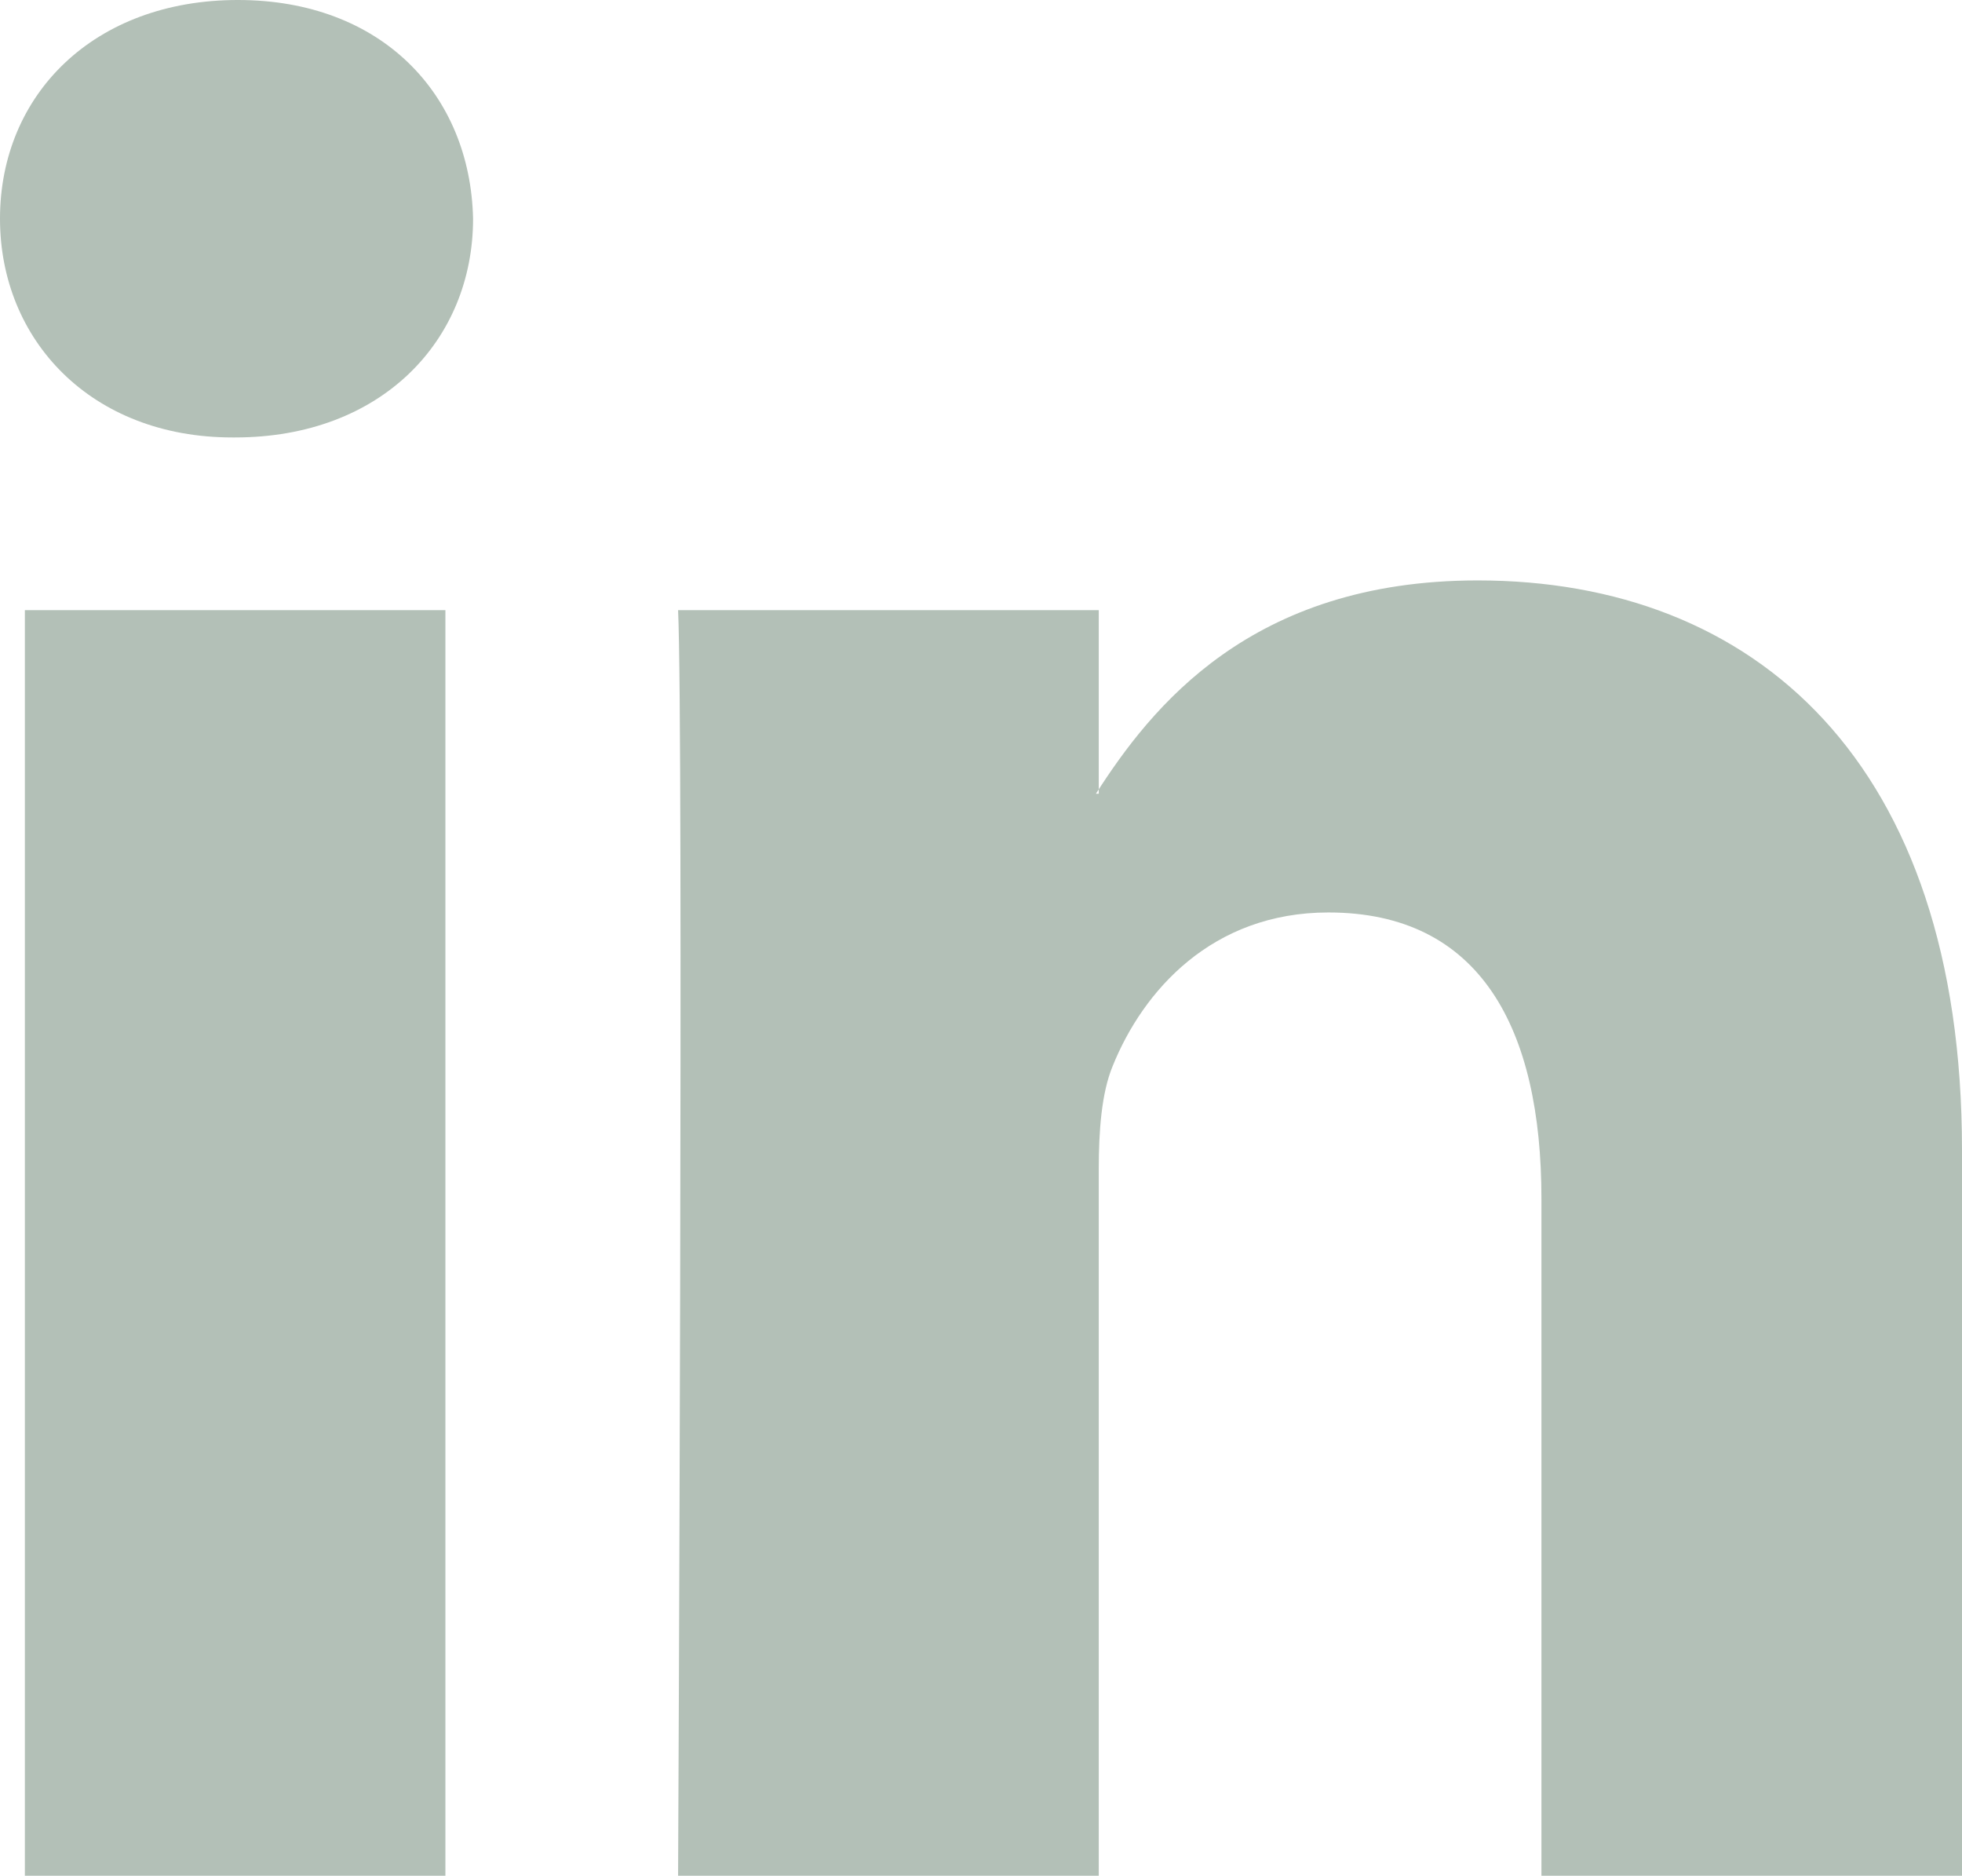
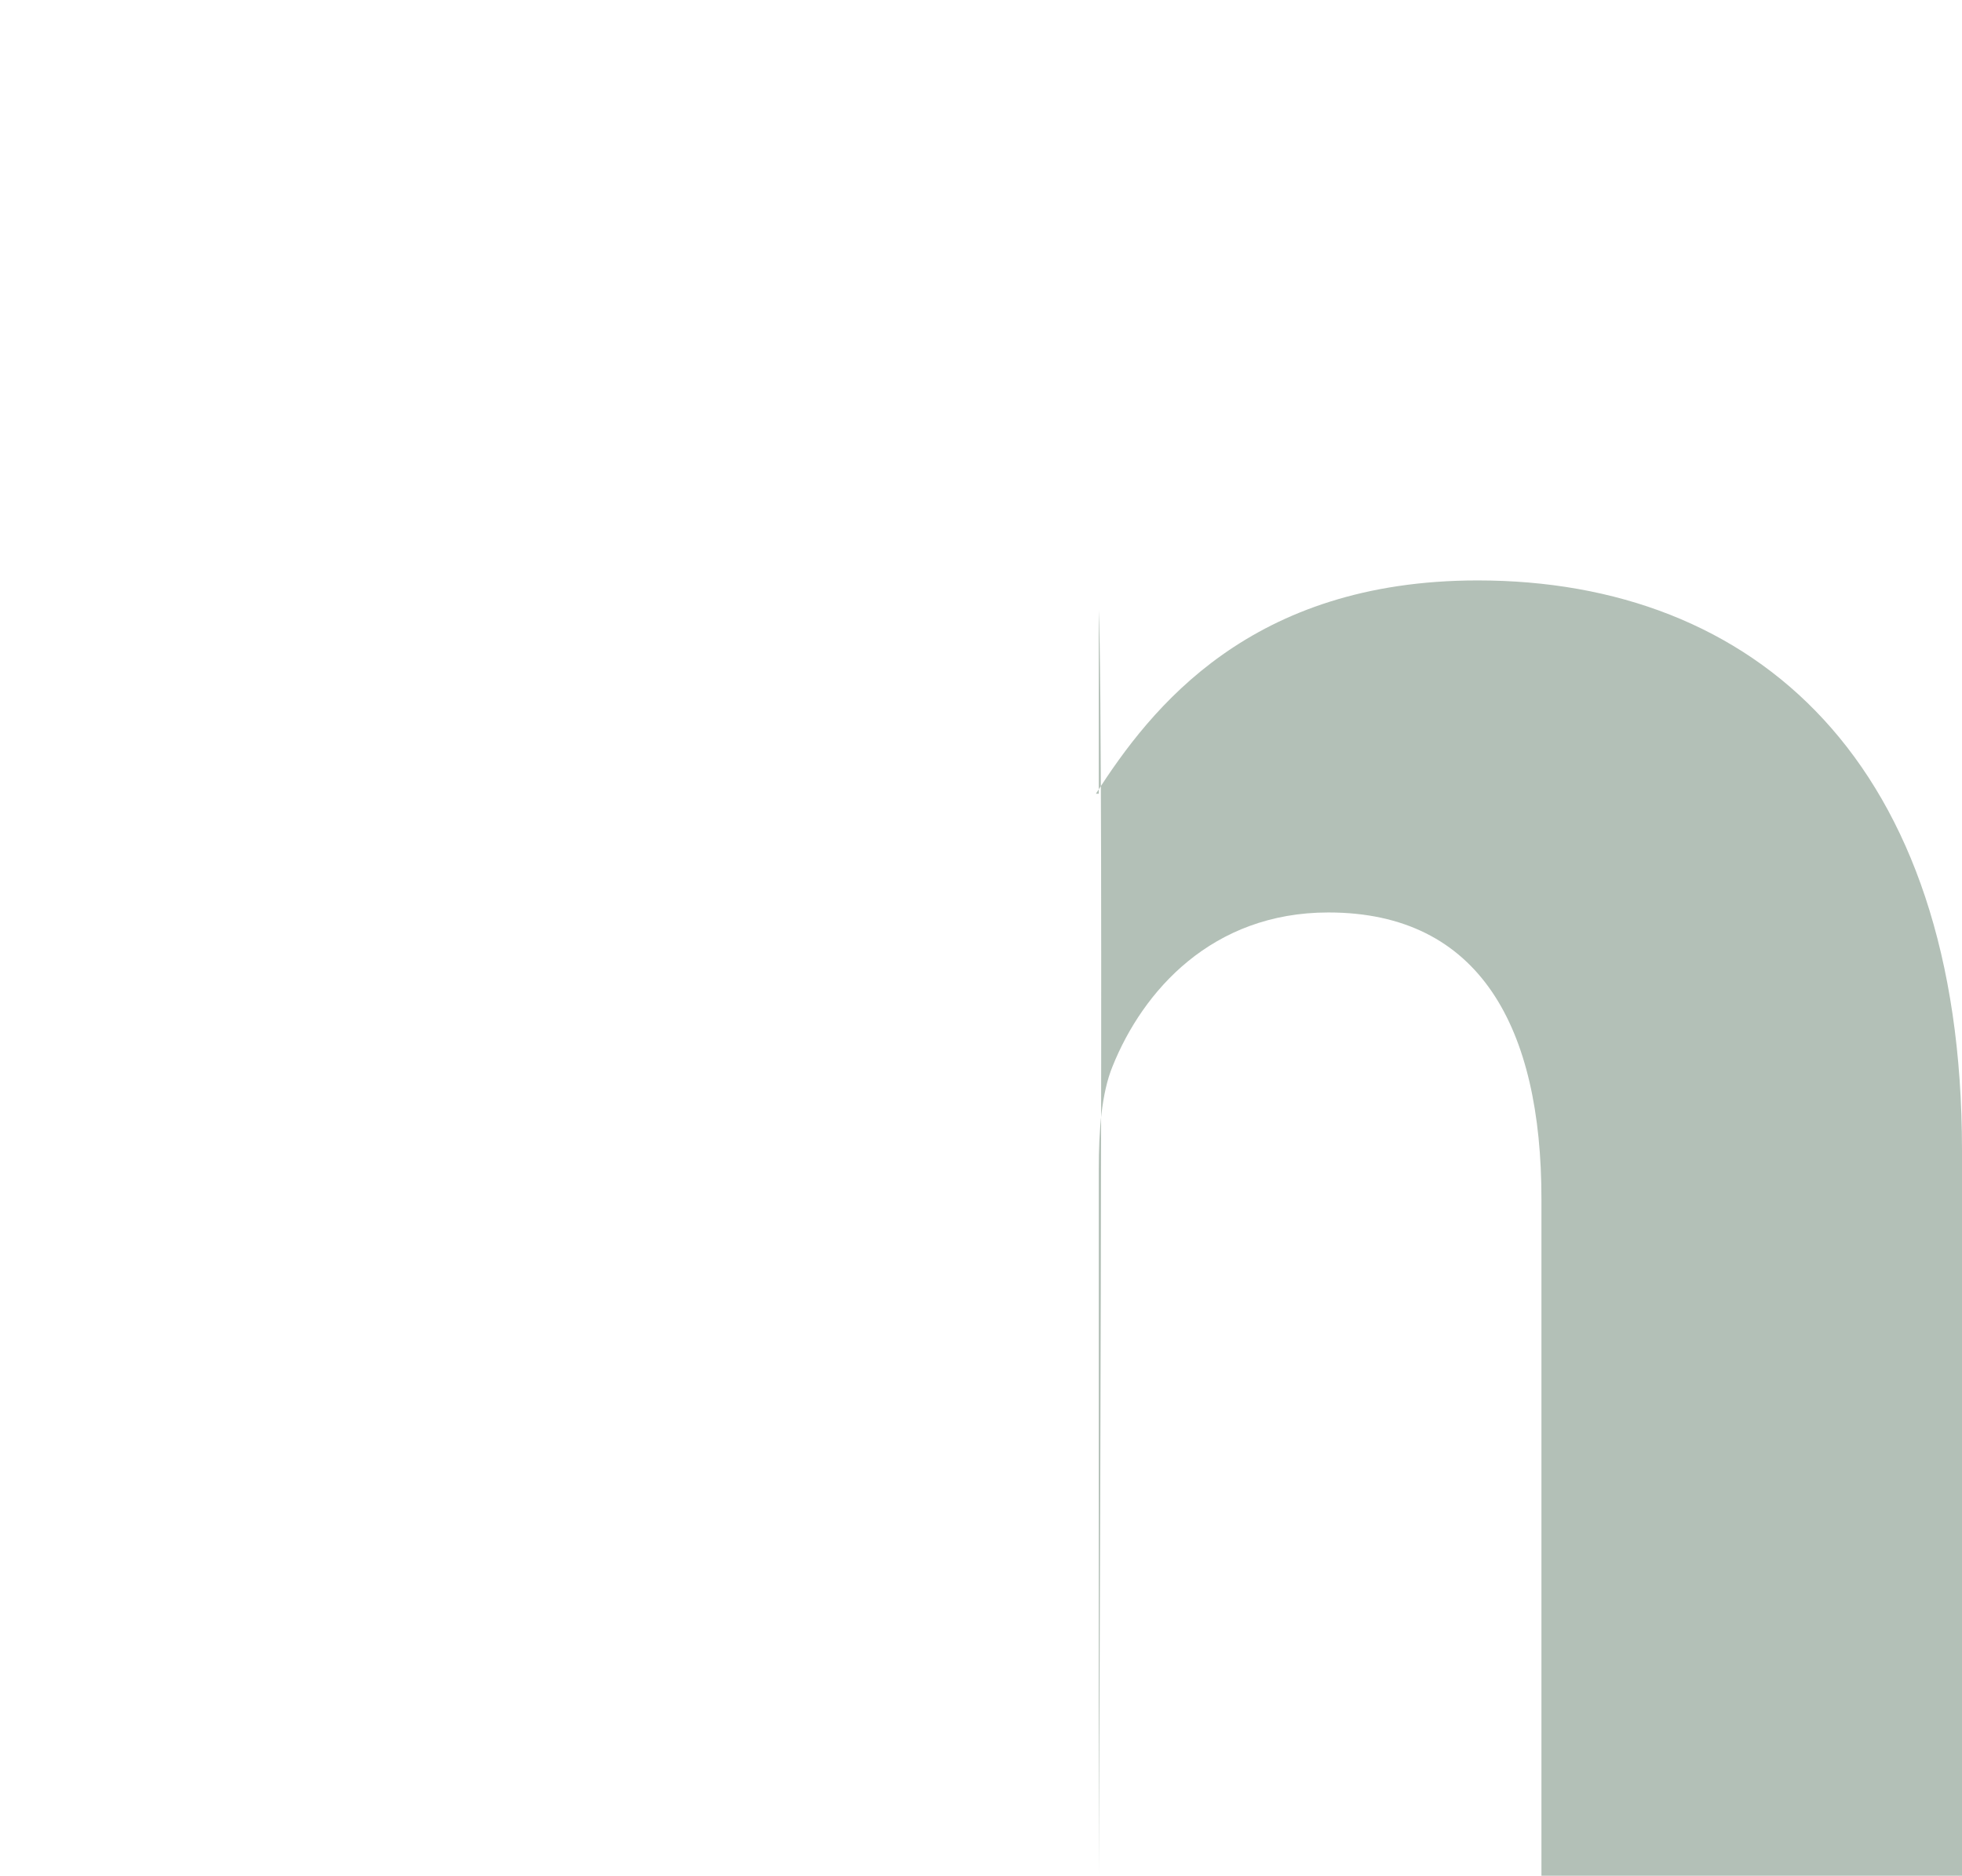
<svg xmlns="http://www.w3.org/2000/svg" width="70.617pt" height="67.5pt" viewBox="0 0 70.617 67.5" version="1.1" id="svg4206">
  <defs id="defs1274">
    <filter id="filter-remove-color" x="0" y="0" width="1" height="1">
      <feColorMatrix color-interpolation-filters="sRGB" values="0 0 0 0 1 0 0 0 0 1 0 0 0 0 1 0 0 0 1 0" id="feColorMatrix2" />
    </filter>
  </defs>
-   <path fill-rule="evenodd" fill="#b3c0b7" fill-opacity="1" d="m 8.461,15.742 c 5.277,0 8.566,-3.5 8.566,-7.871 -0.098,-4.469 -3.289,-7.871 -8.465,-7.871 -5.18,0 -8.562,3.402 -8.562,7.871 0,4.371 3.285,7.871 8.363,7.871 z m 7.57,6.215 H 0.895 v 45.543 H 16.031 Z m 0,0" id="path2514" />
-   <path fill-rule="evenodd" fill="#b3c0b7" fill-opacity="1" d="m 24.406,67.5 h 15.141 v -25.434 c 0,-1.359 0.098,-2.723 0.496,-3.691 1.094,-2.723 3.586,-5.539 7.769,-5.539 5.477,0 7.668,4.18 7.668,10.301 v 24.363 h 15.137 v -26.113 c 0,-13.988 -7.469,-20.5 -17.43,-20.5 -8.164,0 -11.75,4.566 -13.742,7.676 h 0.102 v -6.605 h -15.141 c 0.199,4.273 0,45.543 0,45.543" id="path2516" />
+   <path fill-rule="evenodd" fill="#b3c0b7" fill-opacity="1" d="m 24.406,67.5 h 15.141 v -25.434 c 0,-1.359 0.098,-2.723 0.496,-3.691 1.094,-2.723 3.586,-5.539 7.769,-5.539 5.477,0 7.668,4.18 7.668,10.301 v 24.363 h 15.137 v -26.113 c 0,-13.988 -7.469,-20.5 -17.43,-20.5 -8.164,0 -11.75,4.566 -13.742,7.676 h 0.102 v -6.605 c 0.199,4.273 0,45.543 0,45.543" id="path2516" />
</svg>